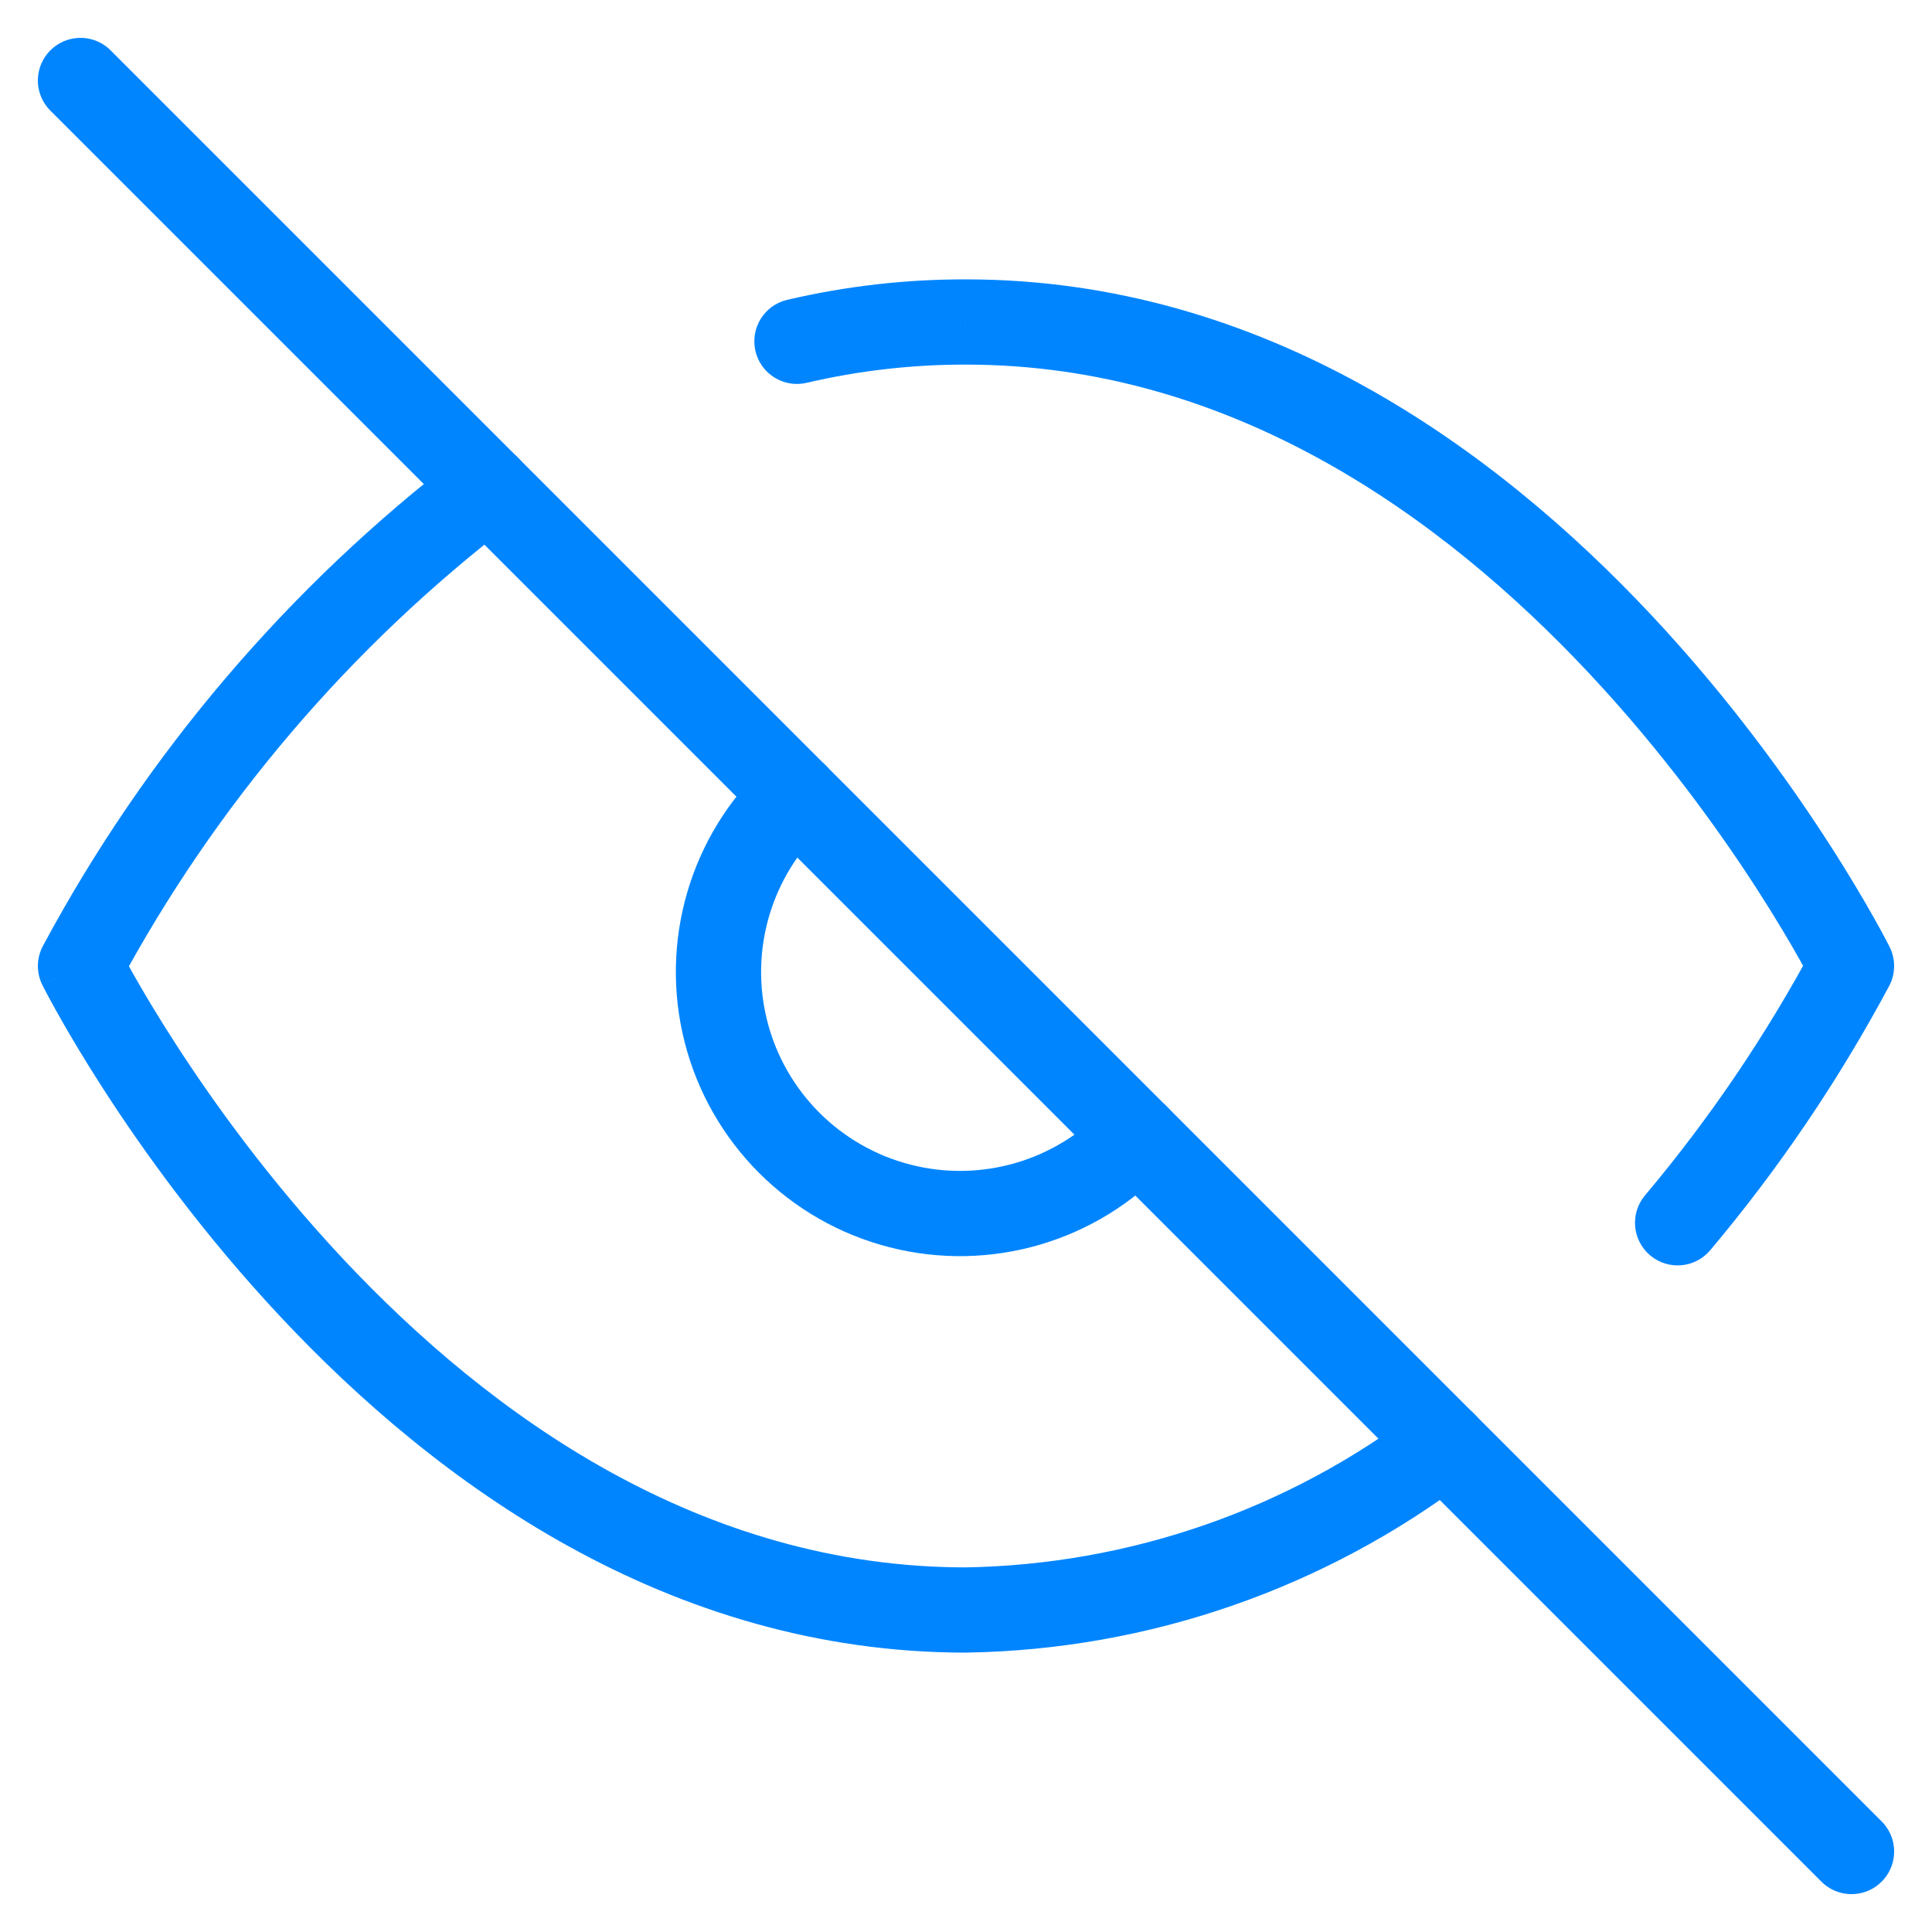
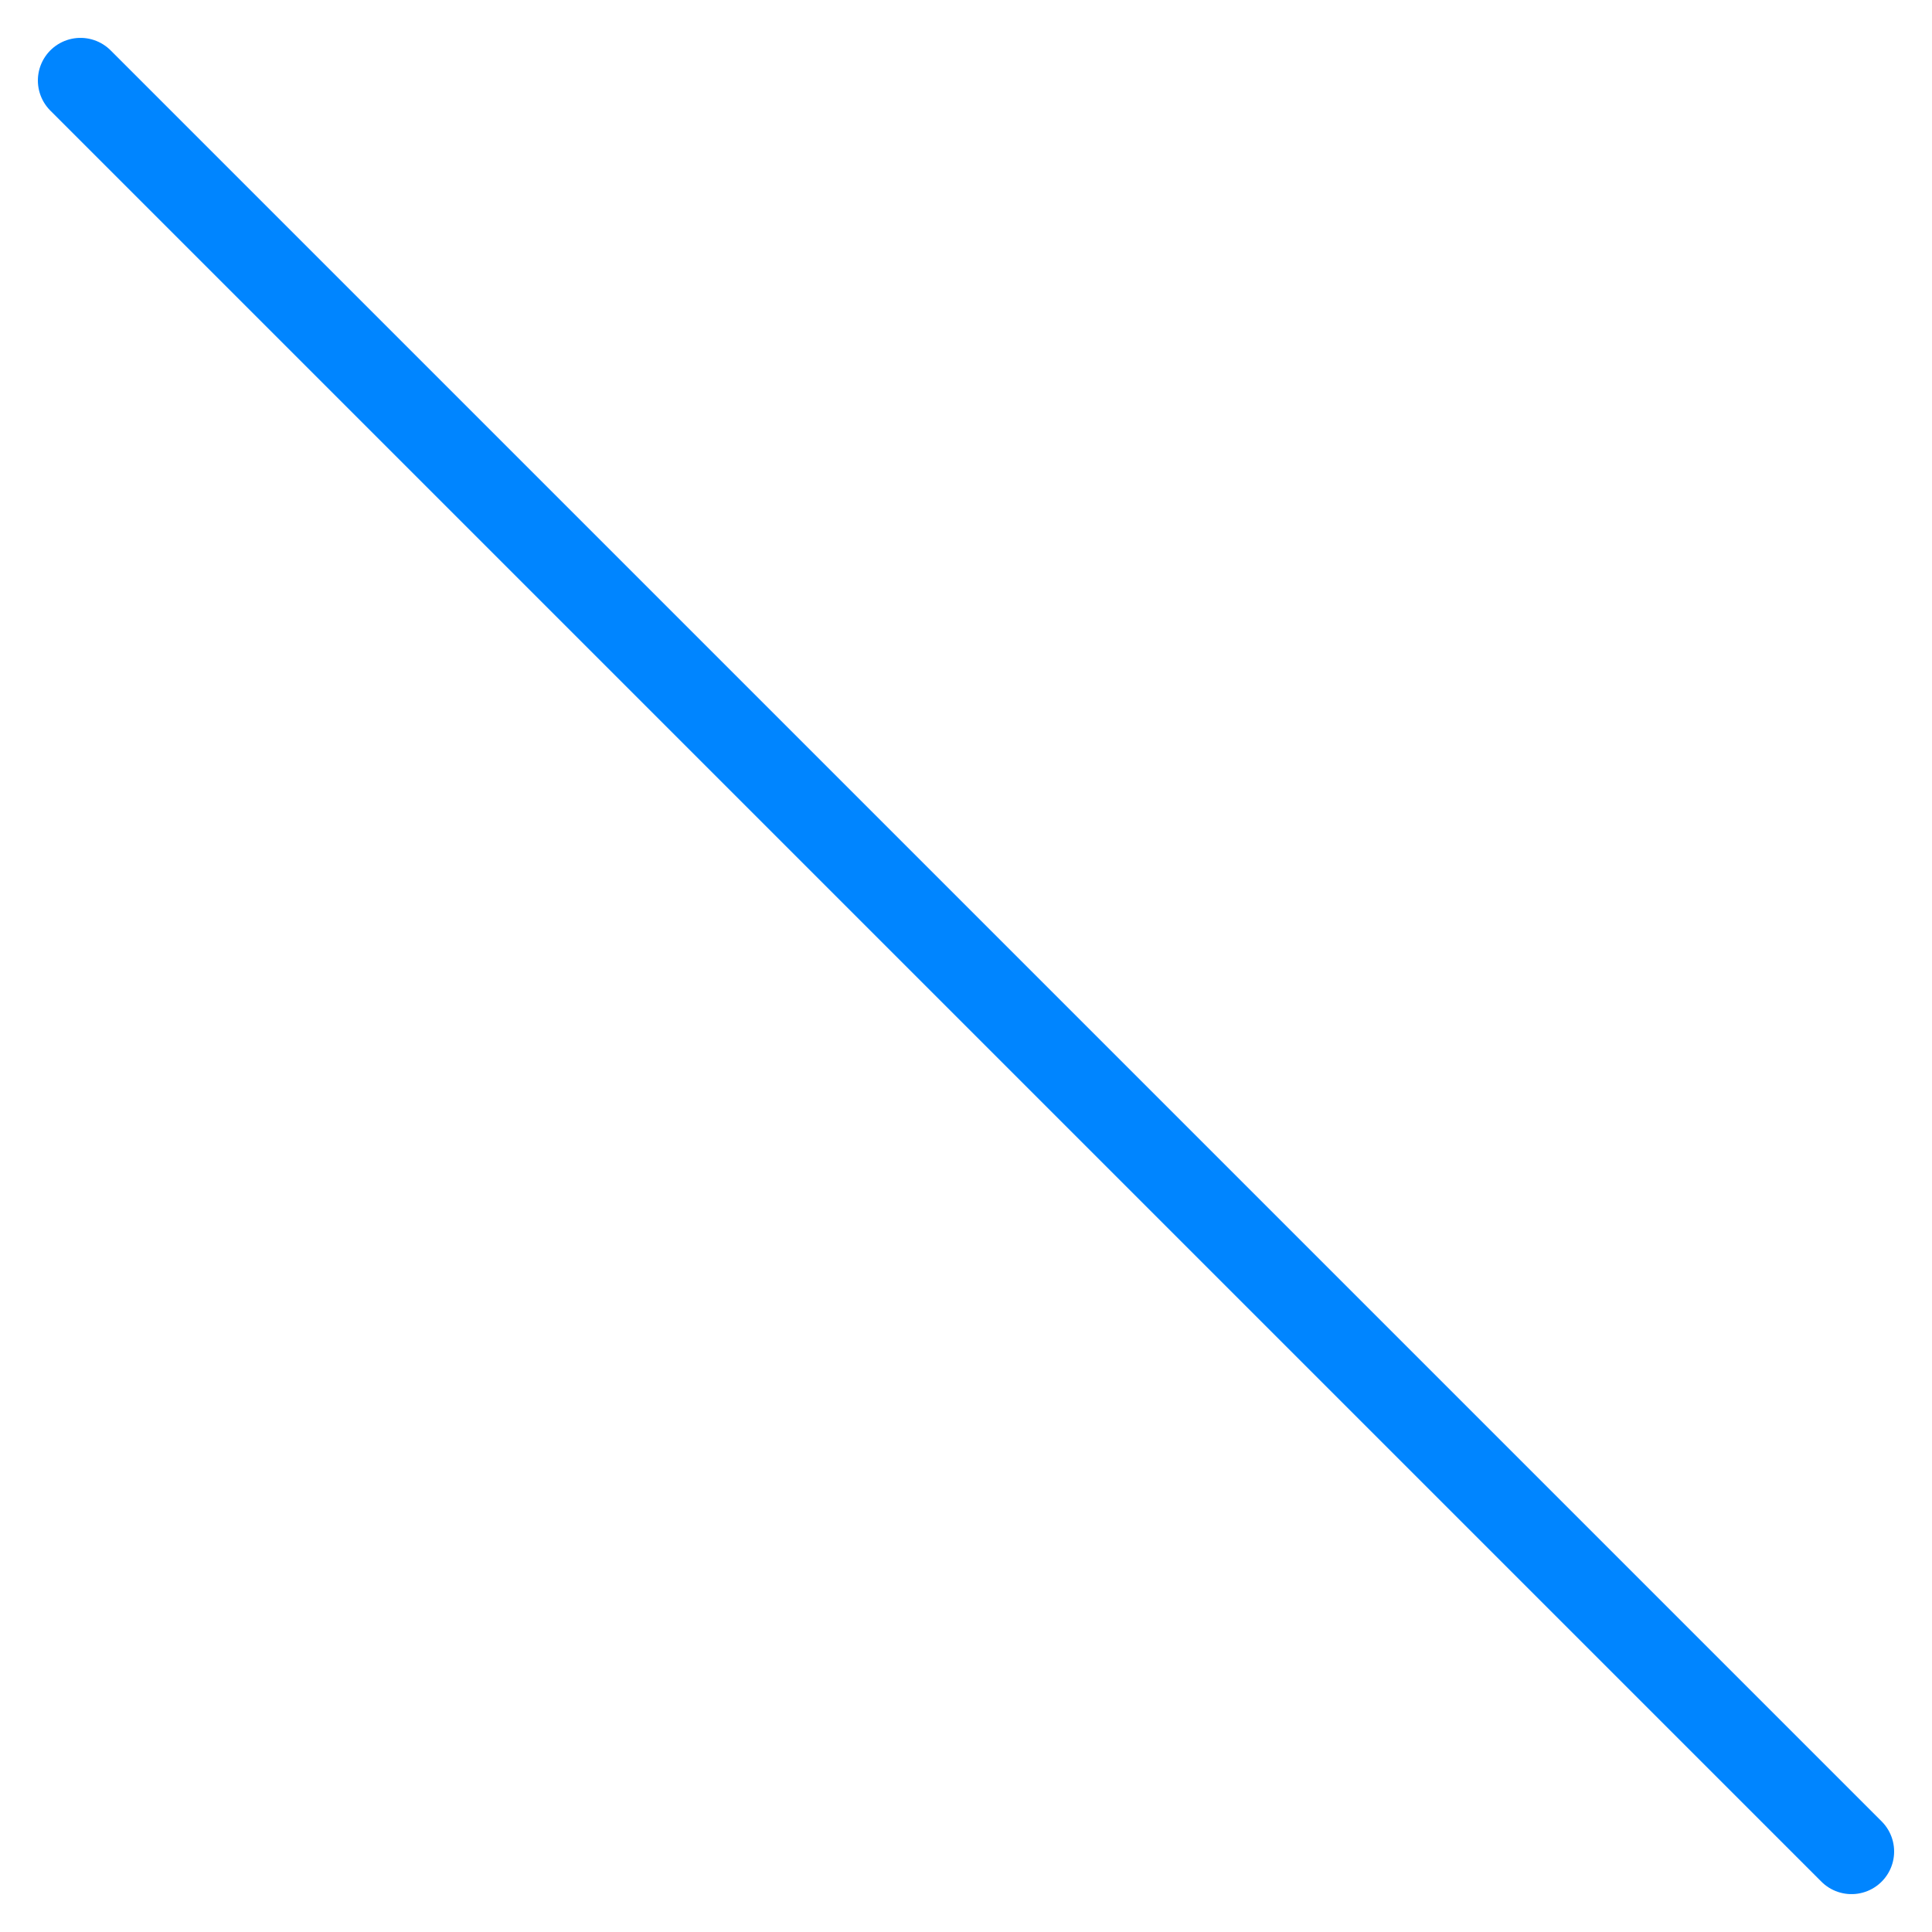
<svg xmlns="http://www.w3.org/2000/svg" width="68" height="68" viewBox="0 0 68 68" fill="none">
-   <path d="M51.739 52.023C52.398 51.521 52.525 50.58 52.023 49.921C51.521 49.262 50.579 49.135 49.921 49.637L51.739 52.023ZM34 56.667V58.167C34.008 58.167 34.016 58.167 34.024 58.166L34 56.667ZM2.833 34L1.512 33.291C1.281 33.72 1.274 34.235 1.492 34.671L2.833 34ZM18.08 18.362C18.739 17.859 18.865 16.918 18.362 16.26C17.859 15.601 16.918 15.475 16.26 15.978L18.08 18.362ZM27.708 10.553C26.901 10.742 26.401 11.549 26.589 12.355C26.778 13.162 27.585 13.663 28.392 13.474L27.708 10.553ZM34 11.333L33.996 12.833H34V11.333ZM65.167 34L66.49 34.707C66.719 34.278 66.726 33.764 66.508 33.329L65.167 34ZM57.899 42.073C57.365 42.706 57.447 43.653 58.081 44.186C58.715 44.719 59.661 44.638 60.194 44.004L57.899 42.073ZM41.104 41.029C41.669 40.423 41.635 39.474 41.029 38.909C40.423 38.344 39.474 38.378 38.909 38.984L41.104 41.029ZM29.016 29.091C29.622 28.526 29.655 27.577 29.091 26.971C28.526 26.365 27.577 26.331 26.971 26.896L29.016 29.091ZM49.921 49.637C45.332 53.135 39.744 55.072 33.975 55.167L34.024 58.166C40.434 58.062 46.641 55.909 51.739 52.023L49.921 49.637ZM34 55.167C24.683 55.167 17.26 49.84 12.073 44.307C9.494 41.556 7.511 38.799 6.174 36.728C5.506 35.694 5.002 34.835 4.666 34.239C4.499 33.941 4.373 33.708 4.291 33.553C4.25 33.475 4.22 33.417 4.2 33.379C4.191 33.36 4.184 33.347 4.179 33.338C4.177 33.334 4.176 33.331 4.175 33.33C4.175 33.329 4.175 33.328 4.174 33.328C4.174 33.328 4.175 33.328 4.175 33.328C4.175 33.329 4.175 33.329 2.833 34C1.492 34.671 1.492 34.671 1.492 34.672C1.492 34.672 1.493 34.673 1.493 34.674C1.494 34.675 1.495 34.677 1.496 34.679C1.498 34.683 1.5 34.688 1.504 34.695C1.51 34.708 1.52 34.727 1.532 34.751C1.557 34.799 1.593 34.868 1.64 34.956C1.733 35.133 1.871 35.388 2.052 35.709C2.413 36.352 2.949 37.264 3.654 38.355C5.061 40.535 7.152 43.444 9.885 46.359C15.323 52.16 23.484 58.167 34 58.167V55.167ZM4.155 34.709C7.578 28.33 12.326 22.756 18.08 18.362L16.26 15.978C10.165 20.631 5.137 26.534 1.512 33.291L4.155 34.709ZM28.392 13.474C30.229 13.044 32.11 12.829 33.996 12.833L34.003 9.833C31.884 9.828 29.771 10.07 27.708 10.553L28.392 13.474ZM34 12.833C43.317 12.833 50.74 18.16 55.926 23.693C58.506 26.444 60.488 29.201 61.826 31.272C62.493 32.306 62.998 33.165 63.334 33.761C63.501 34.059 63.627 34.292 63.709 34.447C63.75 34.525 63.78 34.583 63.799 34.621C63.809 34.64 63.816 34.653 63.82 34.662C63.822 34.666 63.824 34.669 63.825 34.67C63.825 34.671 63.825 34.672 63.825 34.672C63.825 34.672 63.825 34.672 63.825 34.672C63.825 34.671 63.825 34.671 65.167 34C66.508 33.329 66.508 33.329 66.508 33.328C66.507 33.328 66.507 33.327 66.507 33.326C66.506 33.325 66.505 33.323 66.504 33.321C66.502 33.317 66.5 33.312 66.496 33.305C66.489 33.292 66.48 33.273 66.468 33.249C66.443 33.201 66.407 33.132 66.36 33.044C66.267 32.867 66.129 32.612 65.948 32.291C65.586 31.648 65.051 30.736 64.346 29.645C62.938 27.465 60.848 24.556 58.115 21.641C52.676 15.84 44.516 9.833 34 9.833V12.833ZM63.844 33.293C62.173 36.418 60.181 39.361 57.899 42.073L60.194 44.004C62.611 41.133 64.72 38.017 66.49 34.707L63.844 33.293ZM38.909 38.984C37.164 40.857 34.536 41.628 32.056 40.994L31.314 43.901C34.857 44.806 38.611 43.705 41.104 41.029L38.909 38.984ZM32.056 40.994C29.576 40.361 27.639 38.424 27.006 35.944L24.099 36.686C25.004 40.23 27.77 42.996 31.314 43.901L32.056 40.994ZM27.006 35.944C26.372 33.464 27.143 30.836 29.016 29.091L26.971 26.896C24.295 29.389 23.194 33.143 24.099 36.686L27.006 35.944Z" fill="#0085FF" />
  <path d="M2.833 2.833L65.167 65.167" stroke="#0085FF" stroke-width="3" stroke-linecap="round" stroke-linejoin="round" />
</svg>